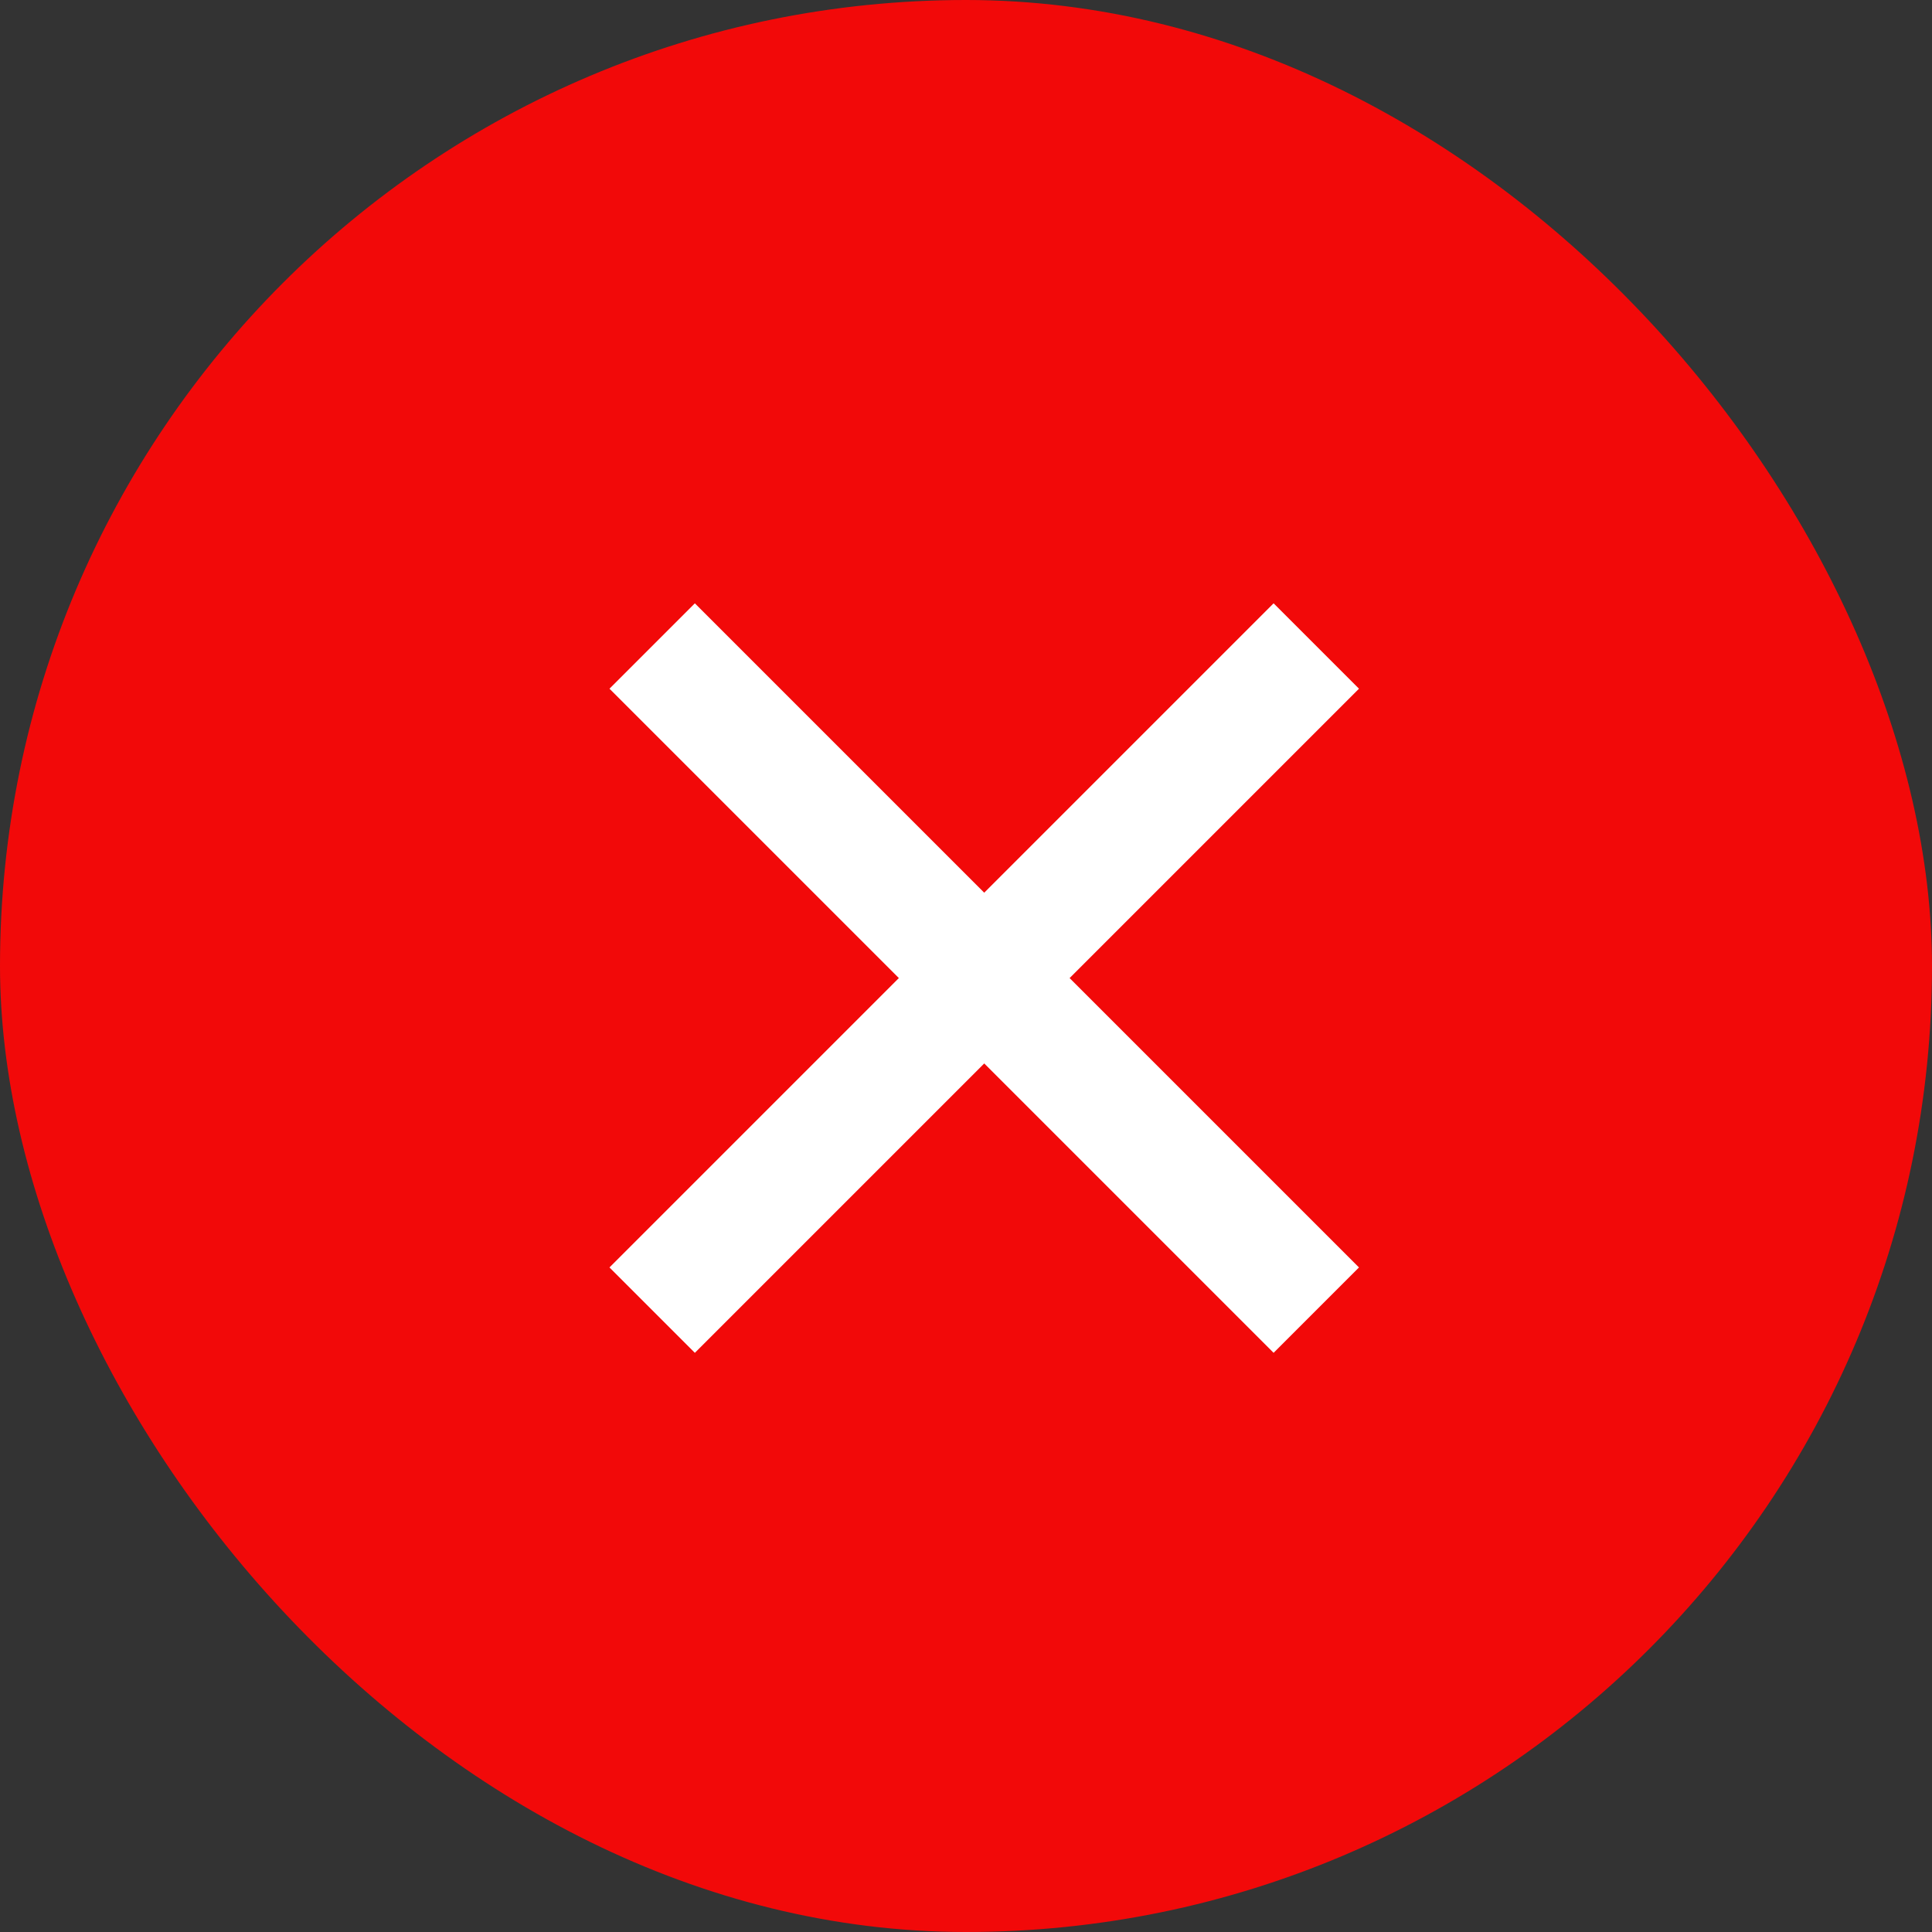
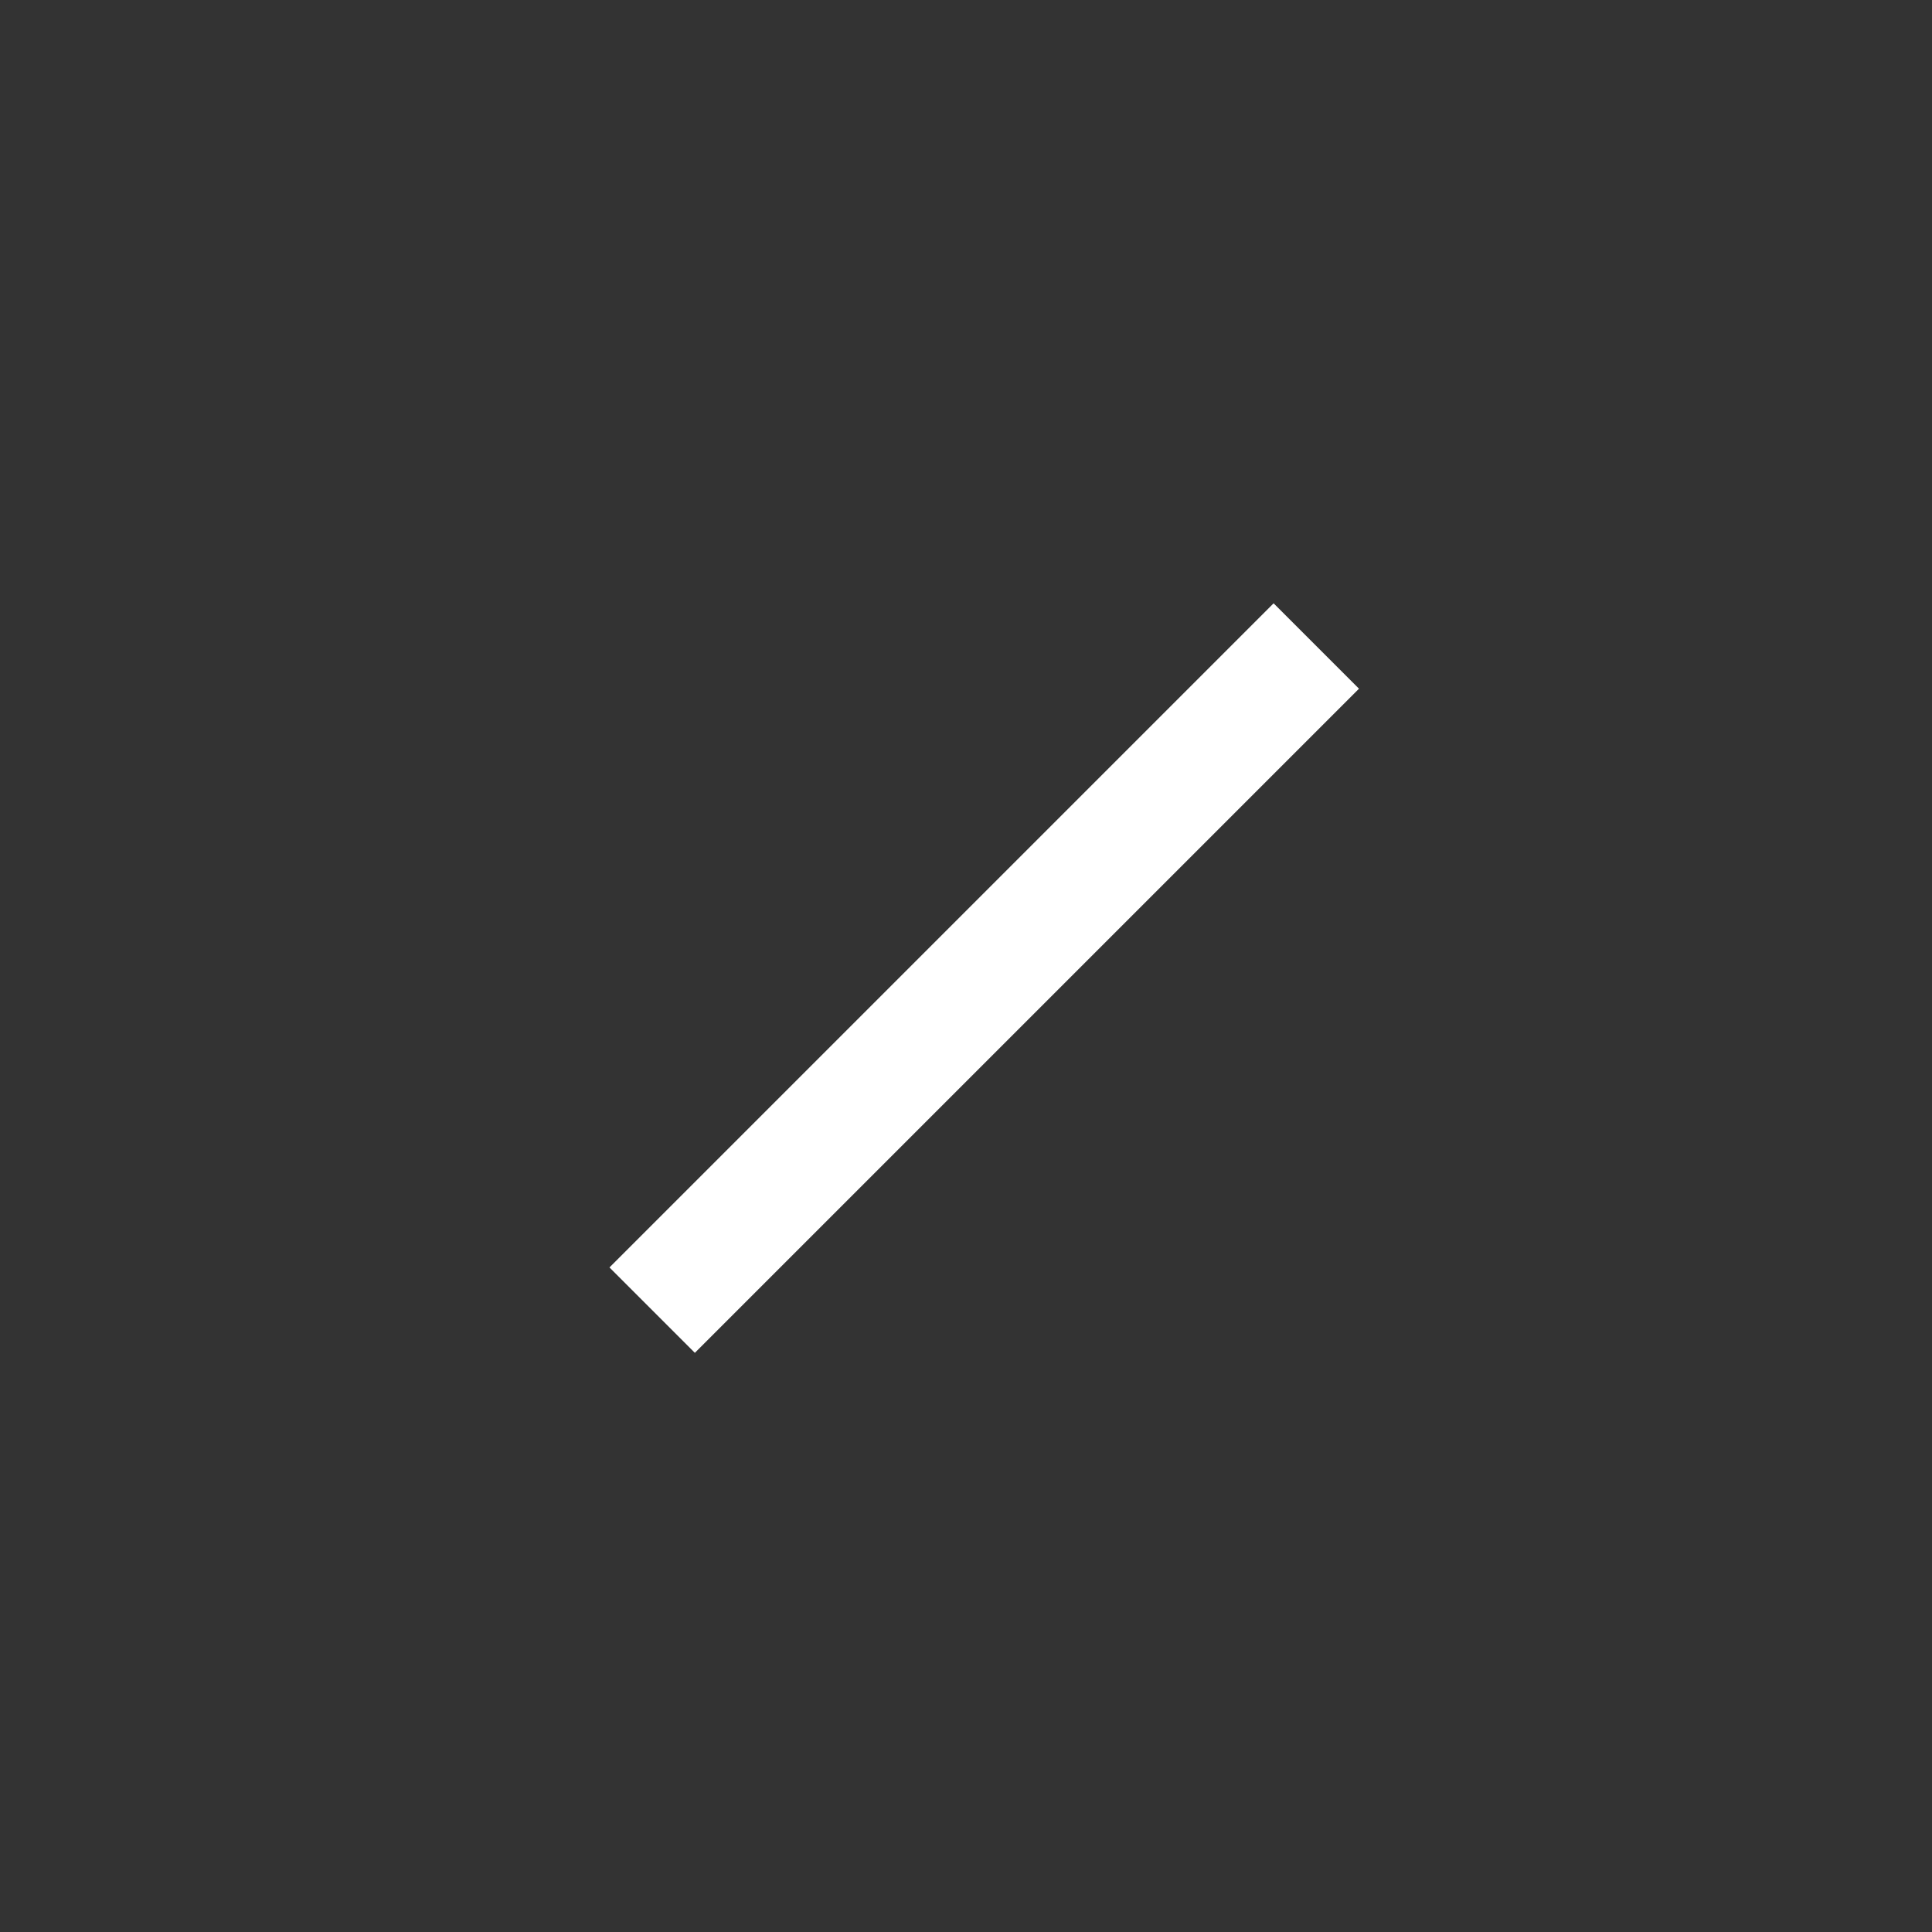
<svg xmlns="http://www.w3.org/2000/svg" fill="none" height="100%" overflow="visible" preserveAspectRatio="none" style="display: block;" viewBox="0 0 32 32" width="100%">
  <rect x="0" y="0" width="32" height="32" fill="#333333" stroke="none" />
  <g id="Icon 1">
-     <rect fill="#F20909" height="32" rx="16" width="32" />
    <g id="Group 8">
-       <path d="M10.802 10.7L21.802 21.7" id="Vector 4702" stroke="white" stroke-width="2" />
      <path d="M21.802 10.7L10.802 21.7" id="Vector 4703" stroke="white" stroke-width="2" />
    </g>
  </g>
</svg>